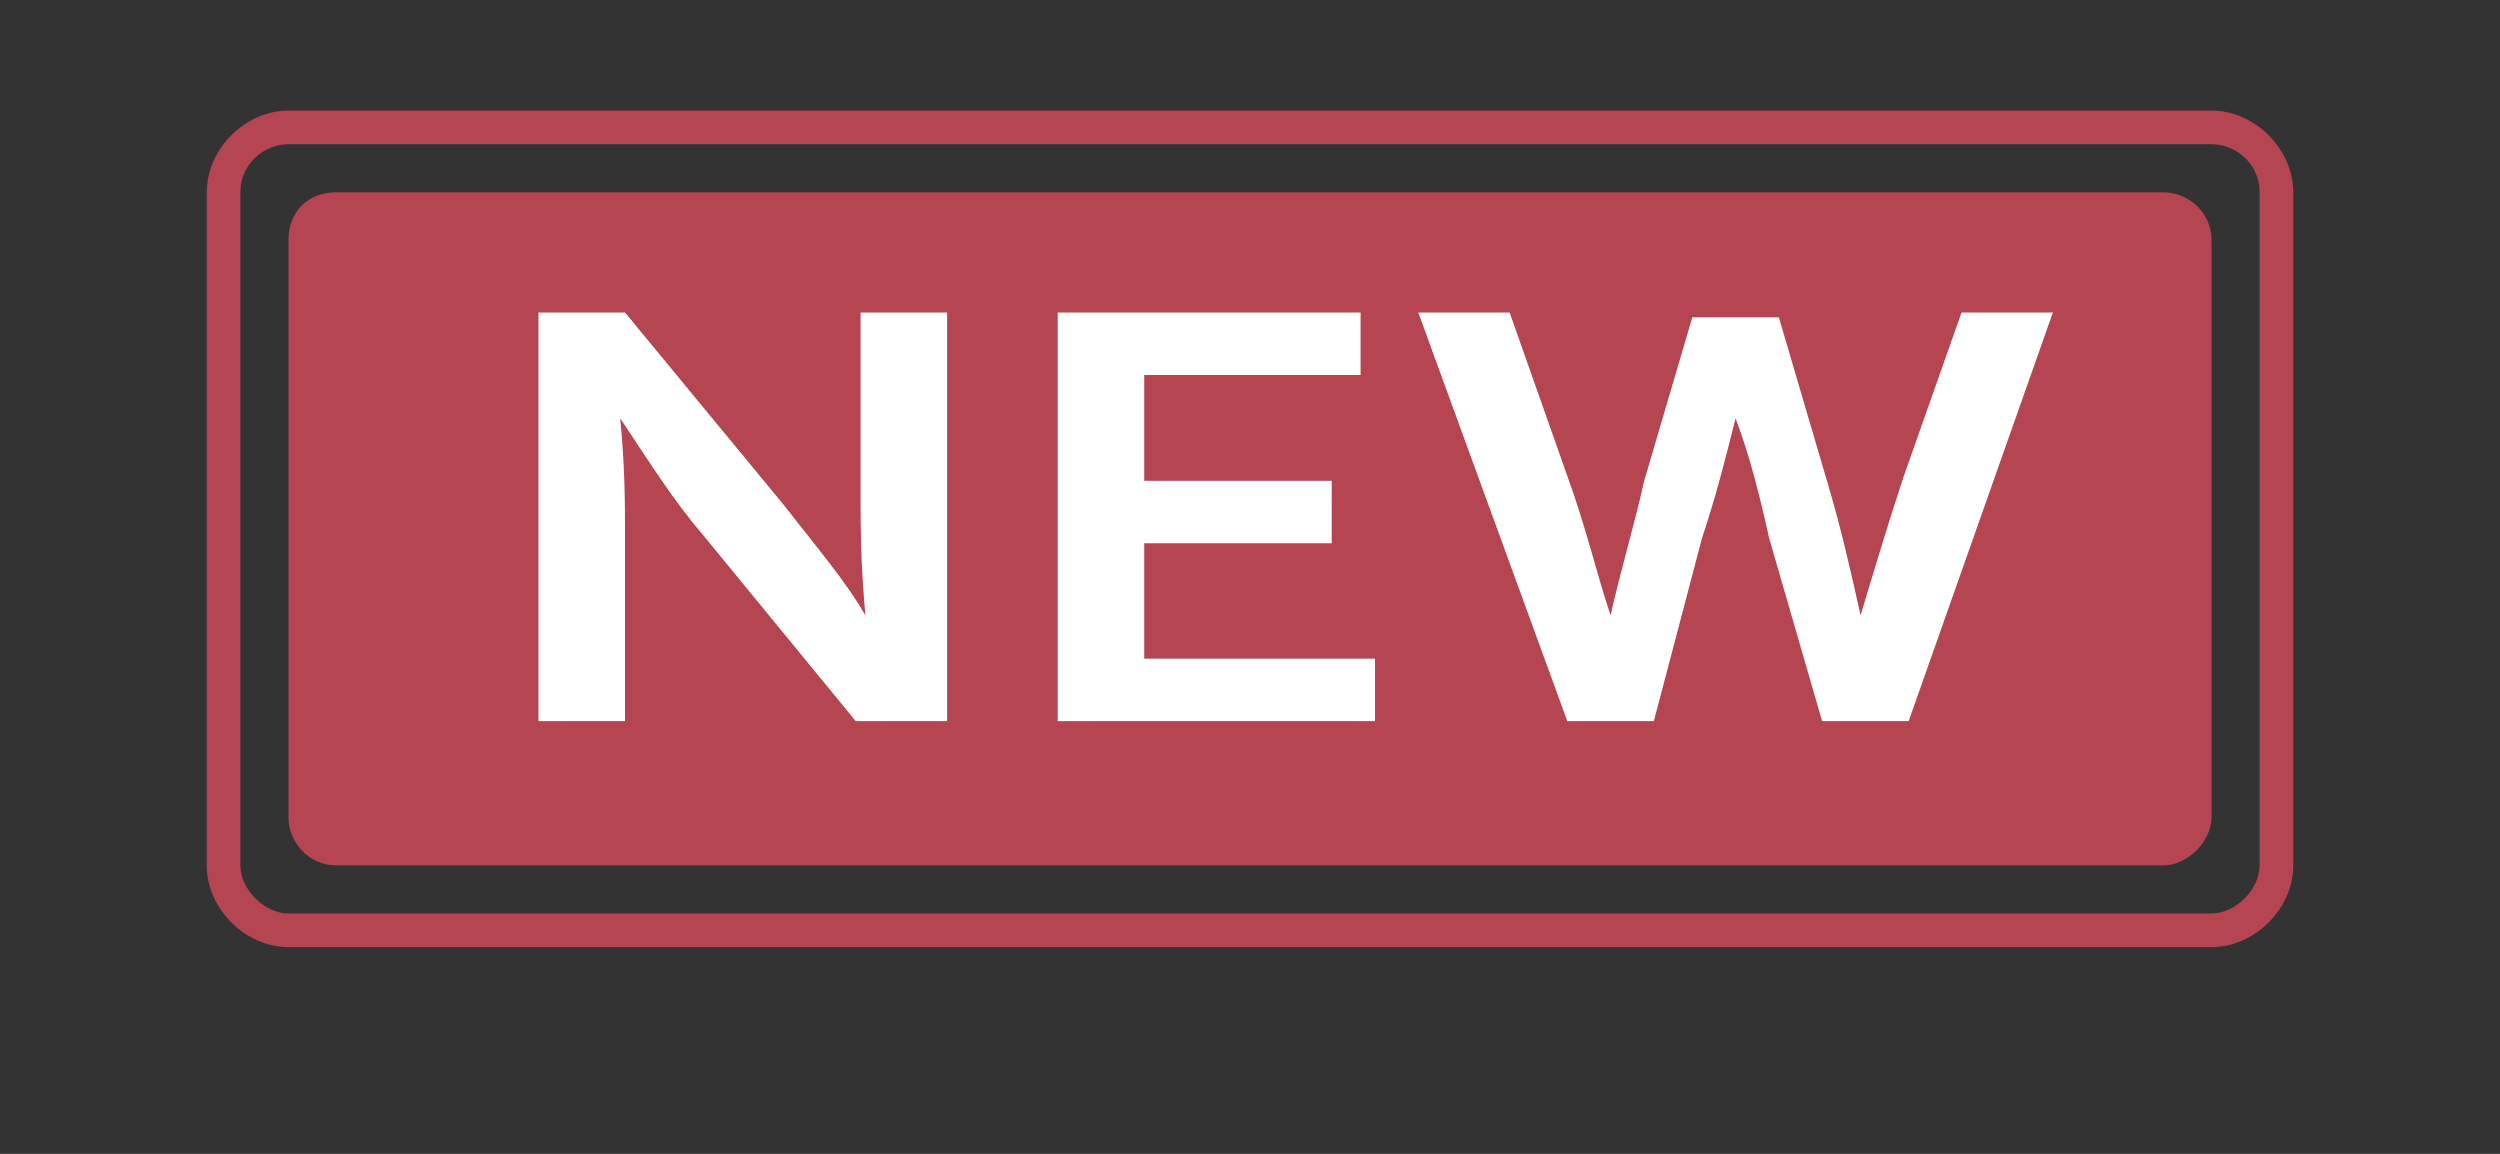
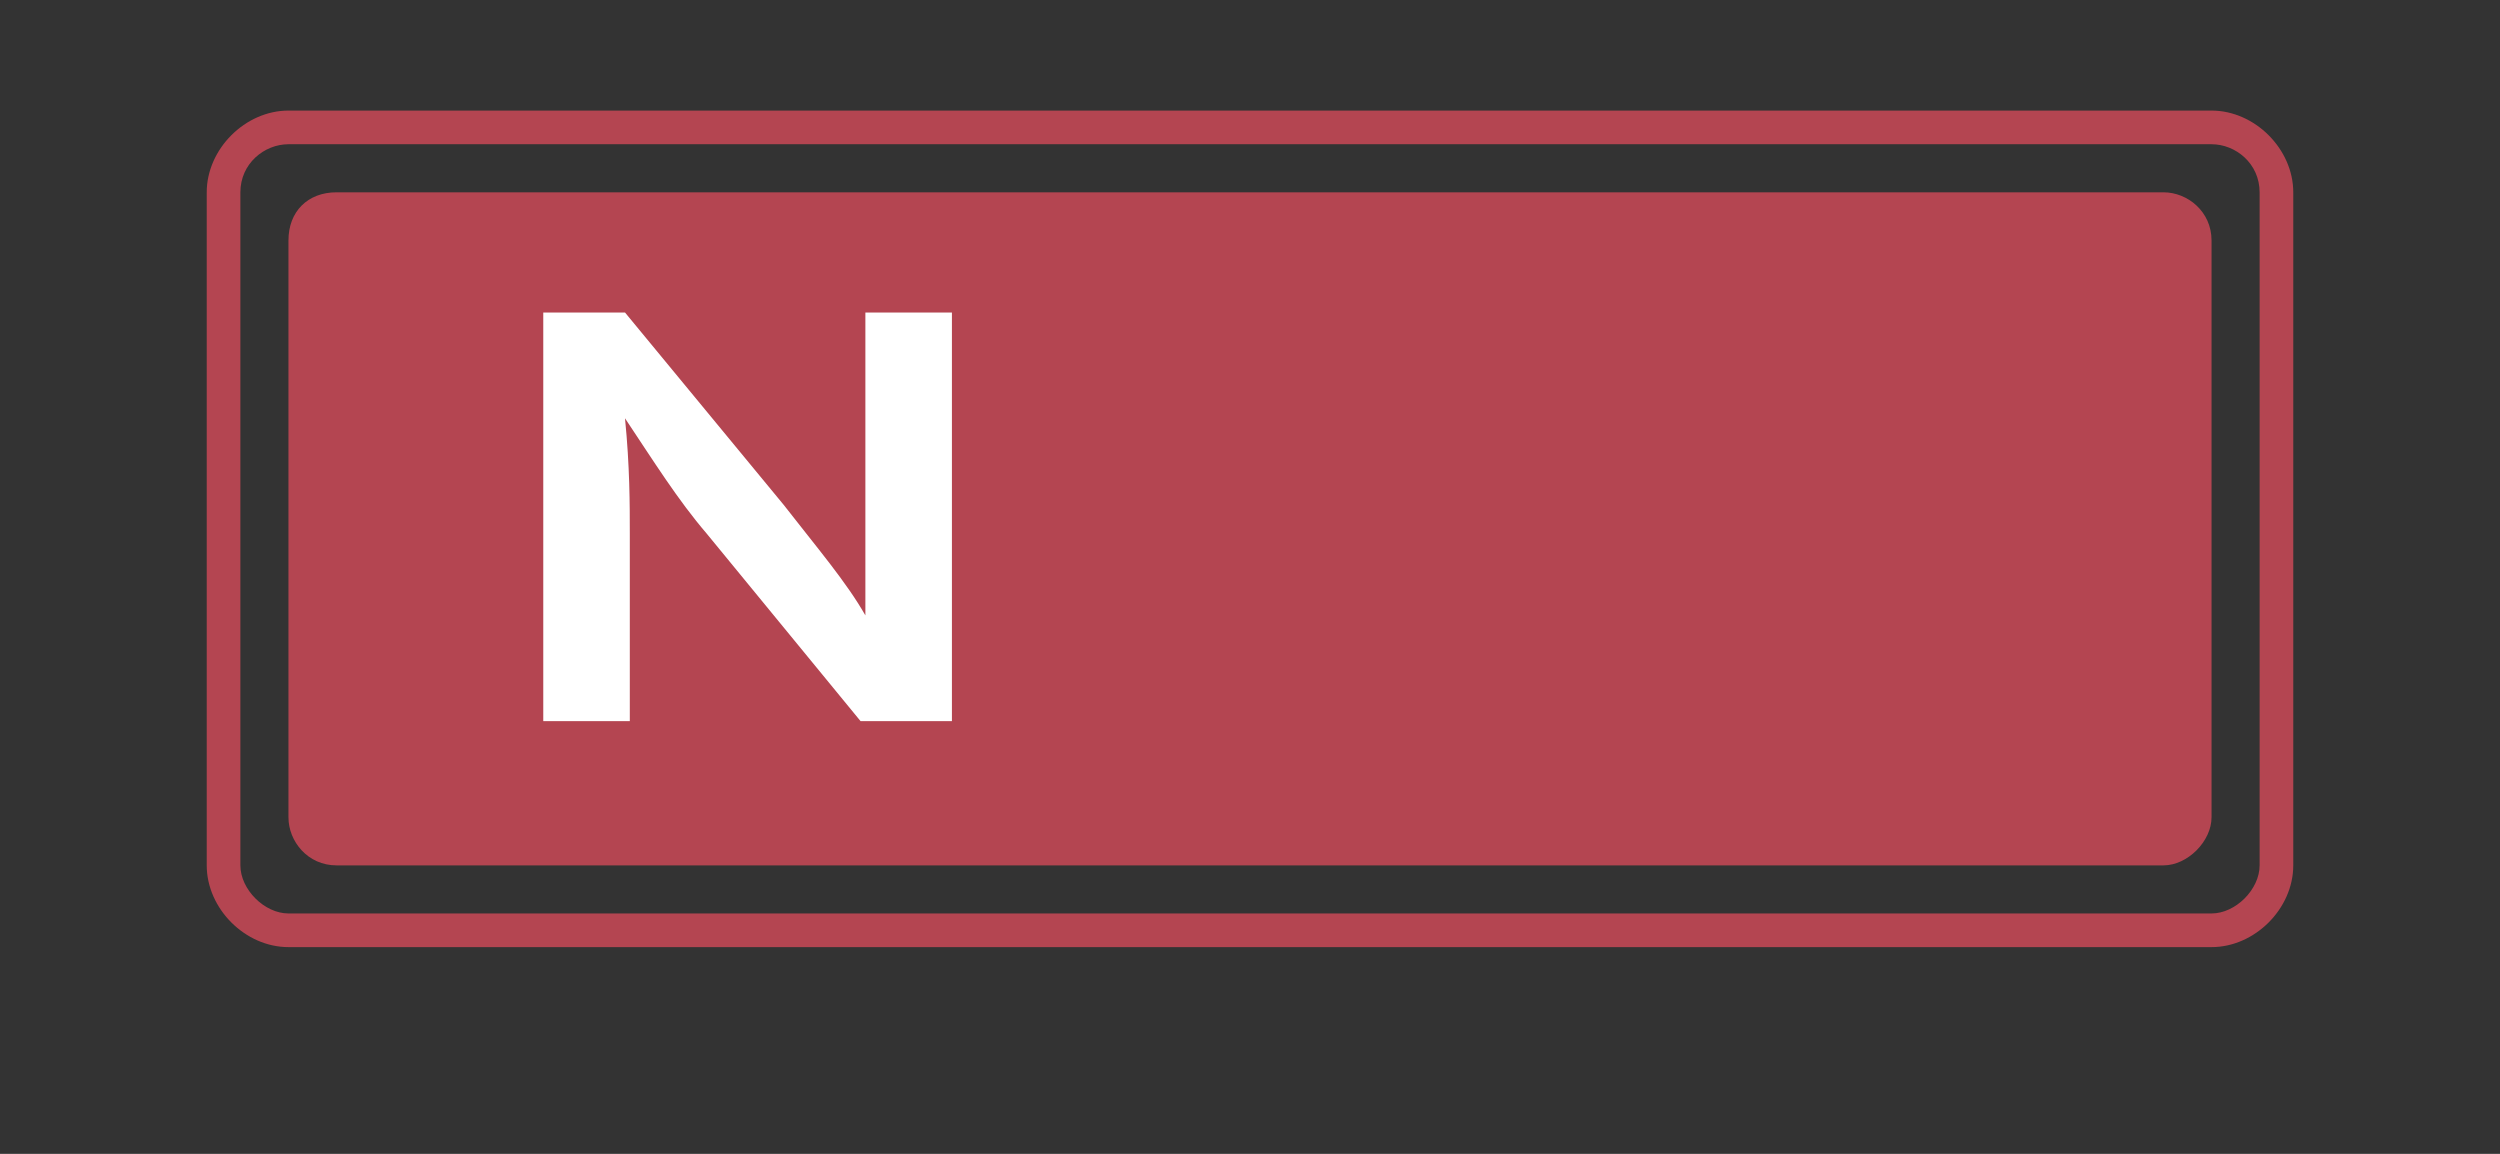
<svg xmlns="http://www.w3.org/2000/svg" version="1.1" id="レイヤー_2" x="0px" y="0px" width="52px" height="24px" viewBox="0 0 52 24" style="enable-background:new 0 0 52 24;" xml:space="preserve">
  <rect x="0" y="0" width="52" height="24" fill="#333333" stroke="none" />
  <style type="text/css">
	.st0{fill:#B44551;}
	.st1{fill:#FFFFFF;}
</style>
  <path class="st0" d="M45,18H7c-0.6,0-1-0.5-1-1V5c0-0.6,0.4-1,1-1h38c0.5,0,1,0.4,1,1v12C46,17.5,45.5,18,45,18z" />
  <g>
    <path class="st0" d="M46,3c0.5,0,1,0.4,1,1v14c0,0.5-0.5,1-1,1H6c-0.5,0-1-0.5-1-1V4c0-0.6,0.5-1,1-1H46 M46,2.3H6   C5.1,2.3,4.3,3.1,4.3,4v14c0,0.9,0.8,1.7,1.7,1.7h40c0.9,0,1.7-0.8,1.7-1.7V4C47.7,3.1,46.9,2.3,46,2.3L46,2.3z" />
  </g>
  <g>
-     <path class="st1" d="M16.3,10.5c0.7,0.9,1.3,1.6,1.7,2.3h0c-0.1-1.1-0.1-1.9-0.1-2.4V6.5h1.8V15h-1.9l-3.2-3.9   c-0.6-0.7-1.1-1.5-1.7-2.4h0c0.1,1,0.1,1.8,0.1,2.4V15h-1.8V6.5H13L16.3,10.5z" />
-     <path class="st1" d="M23.8,13.7h4.8V15H22V6.5h6.3v1.3h-4.5V10h3.9v1.3h-3.9V13.7z" />
-     <path class="st1" d="M36.1,8.7c-0.2,0.8-0.4,1.6-0.7,2.5L34.4,15h-1.8l-3.1-8.5h1.9l1.2,3.4c0.4,1.1,0.6,2,0.9,2.9h0   c0.2-0.9,0.5-1.9,0.7-2.8l1-3.4h1.8l1,3.4c0.3,1,0.5,1.9,0.7,2.8h0c0.3-1,0.6-2,0.9-2.9l1.2-3.4h1.9L39.7,15h-1.8l-1.1-3.8   C36.6,10.3,36.4,9.5,36.1,8.7L36.1,8.7z" />
+     <path class="st1" d="M16.3,10.5c0.7,0.9,1.3,1.6,1.7,2.3h0V6.5h1.8V15h-1.9l-3.2-3.9   c-0.6-0.7-1.1-1.5-1.7-2.4h0c0.1,1,0.1,1.8,0.1,2.4V15h-1.8V6.5H13L16.3,10.5z" />
  </g>
</svg>